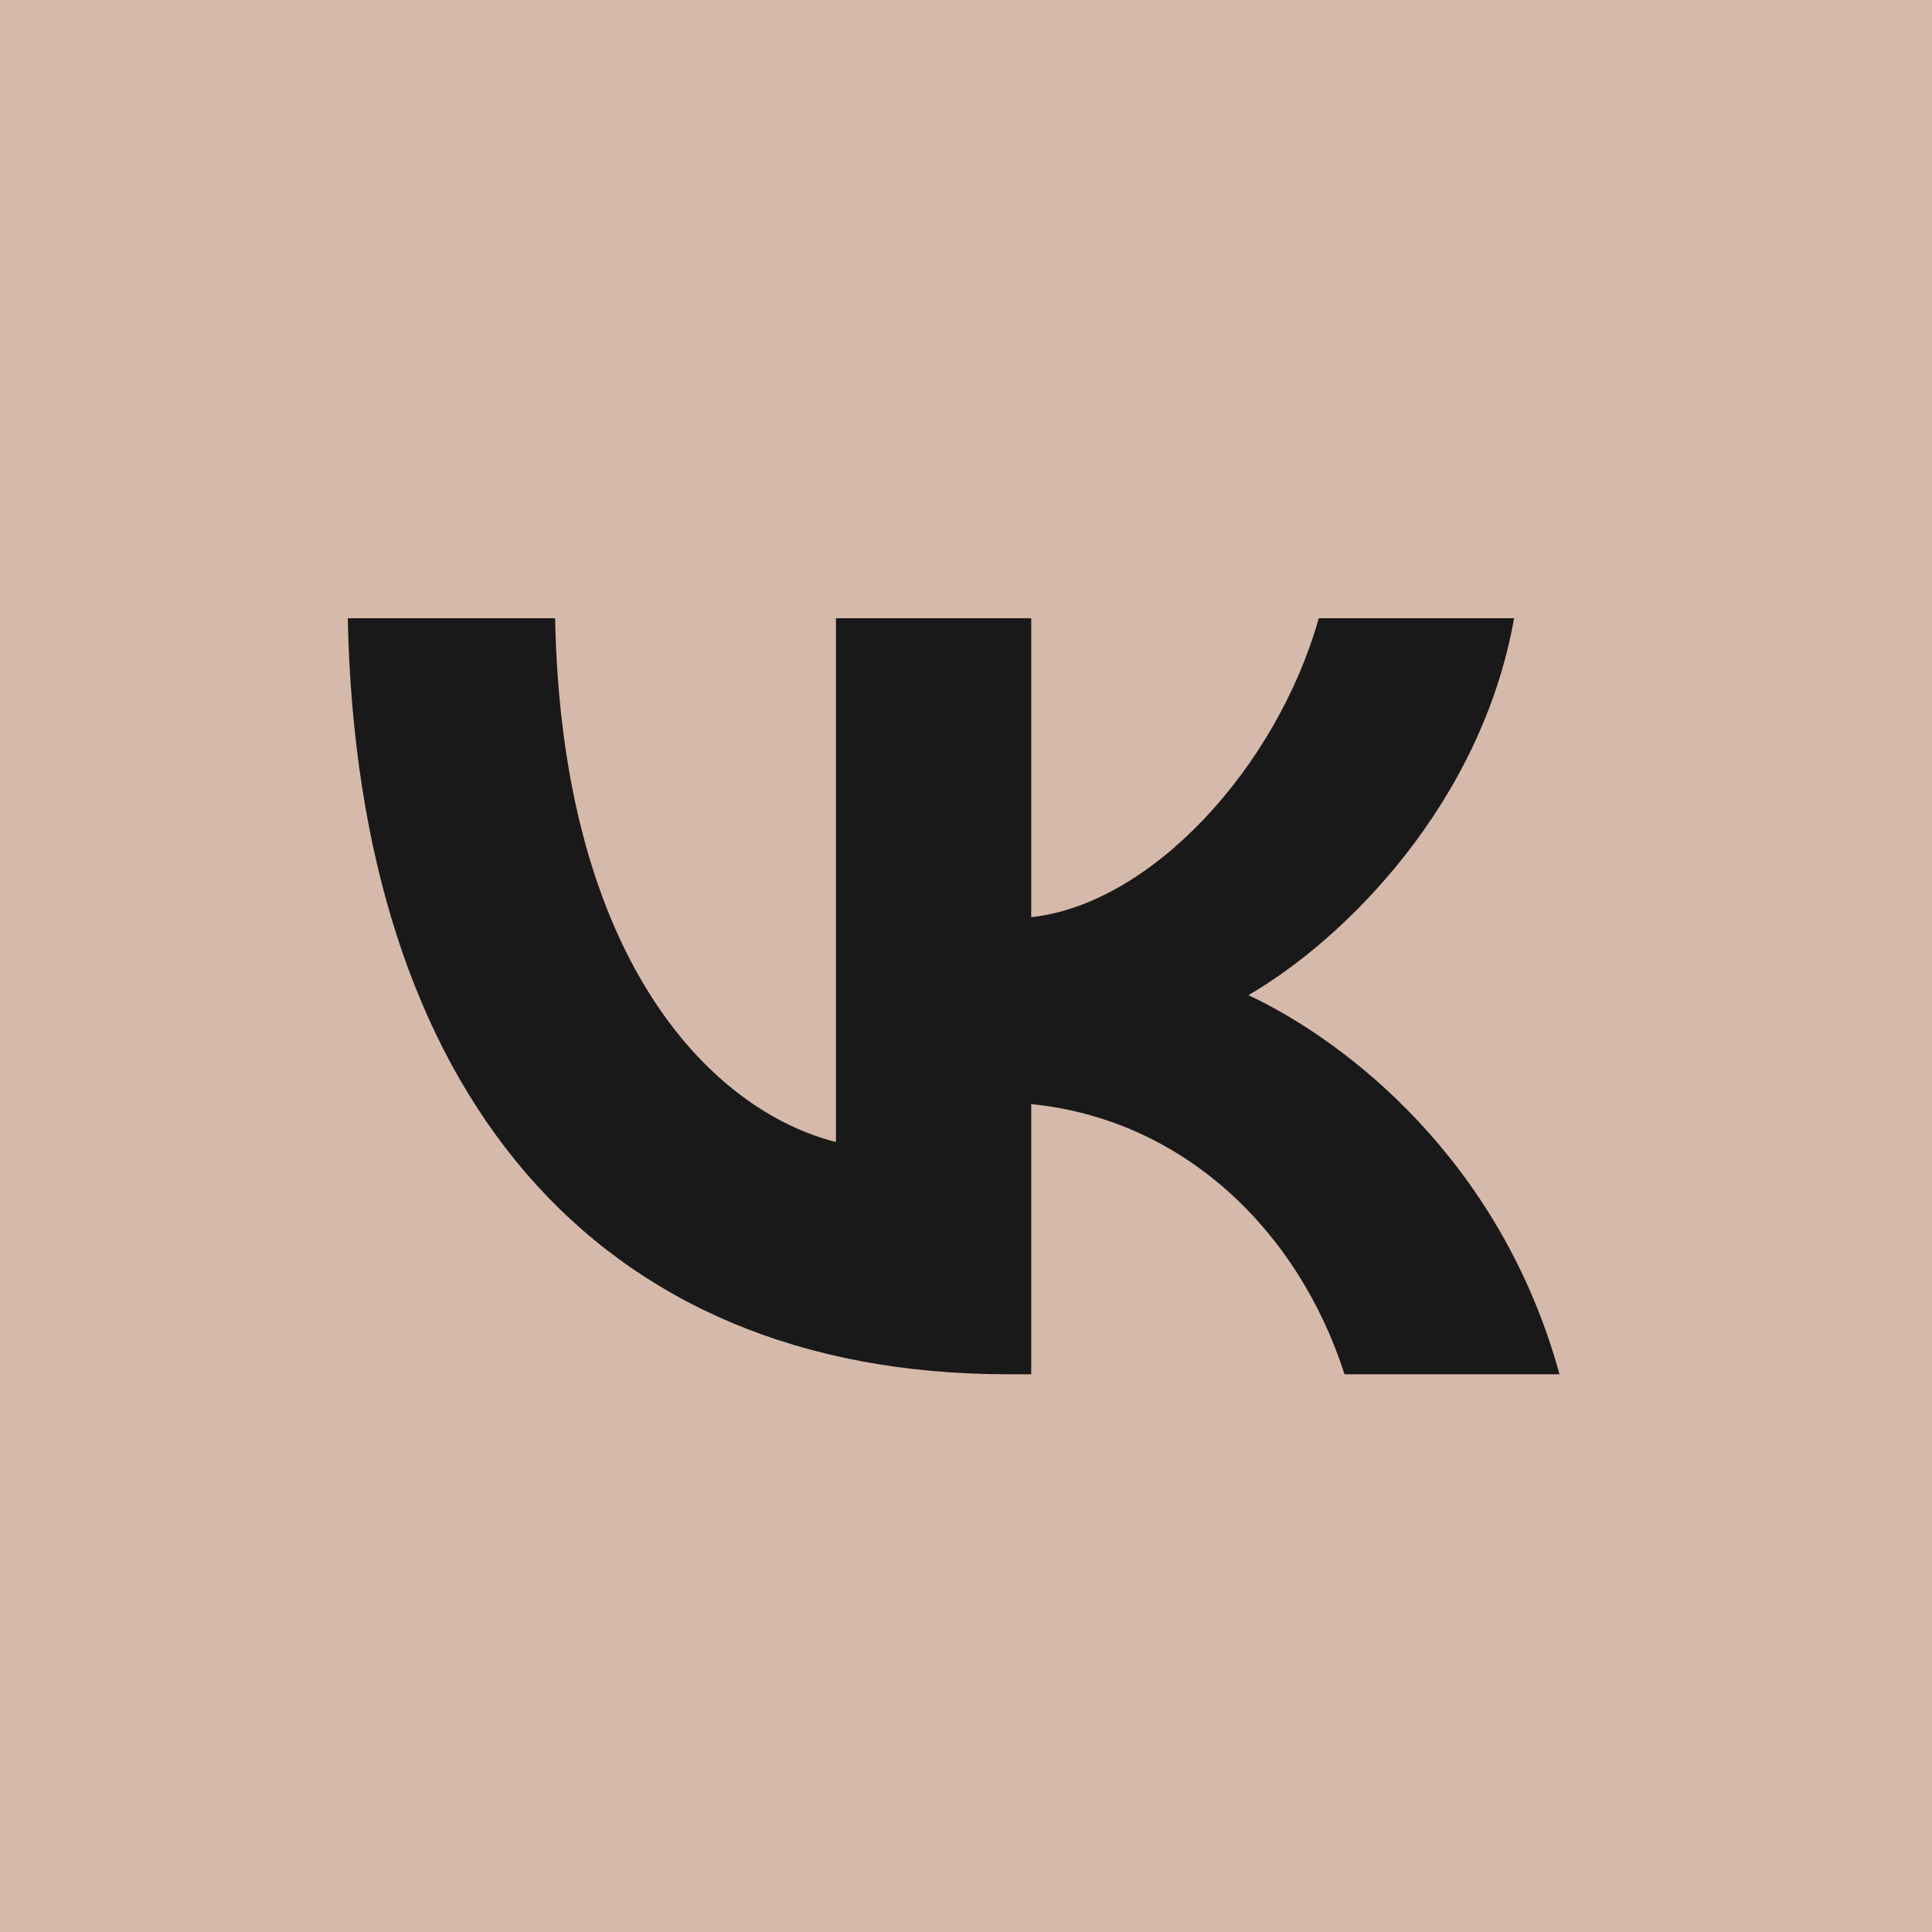
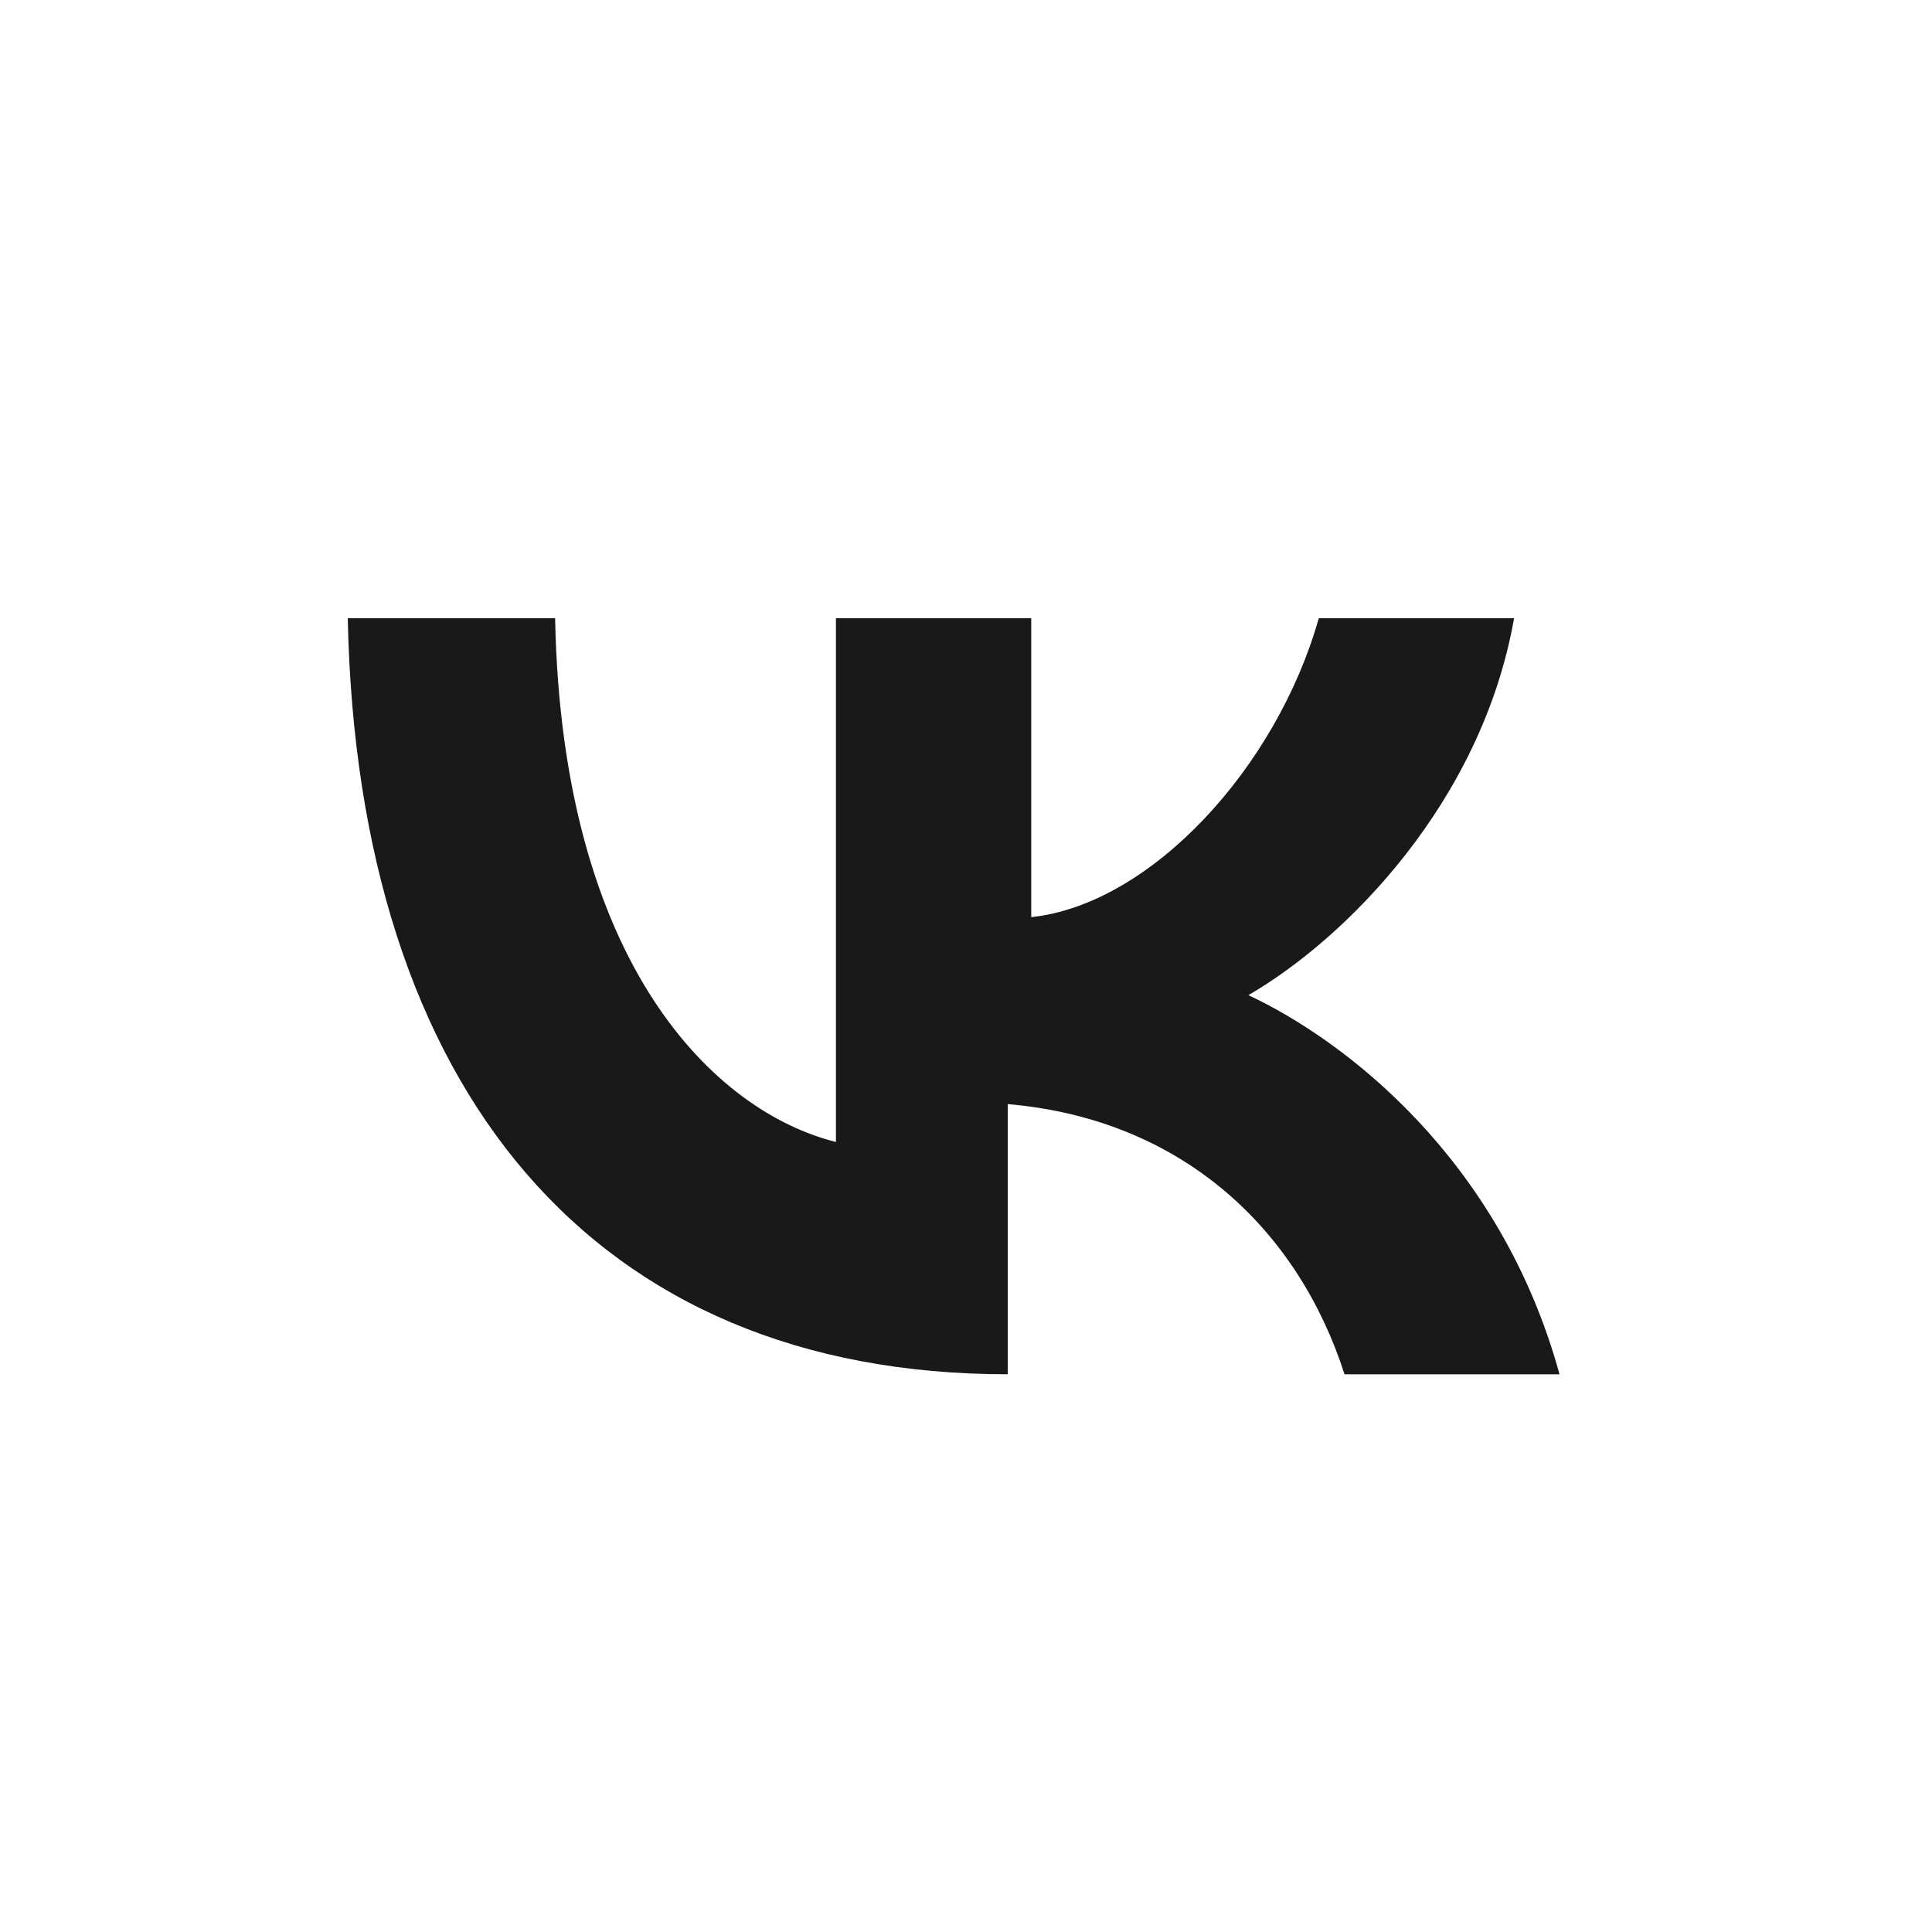
<svg xmlns="http://www.w3.org/2000/svg" width="25" height="25" viewBox="0 0 25 25" fill="none">
-   <rect width="25" height="25" fill="#D5B9AA" />
-   <path fill-rule="evenodd" clip-rule="evenodd" d="M4.5 8C4.627 14.111 7.683 17.783 13.04 17.783H13.344V14.287C15.312 14.483 16.801 15.922 17.398 17.783H20.18C19.416 15.002 17.408 13.464 16.154 12.877C17.408 12.152 19.171 10.389 19.592 8H17.065C16.517 9.939 14.891 11.702 13.344 11.868V8H10.817V14.777C9.25 14.385 7.272 12.485 7.183 8H4.5Z" fill="#1A1919" />
+   <path fill-rule="evenodd" clip-rule="evenodd" d="M4.5 8C4.627 14.111 7.683 17.783 13.04 17.783V14.287C15.312 14.483 16.801 15.922 17.398 17.783H20.18C19.416 15.002 17.408 13.464 16.154 12.877C17.408 12.152 19.171 10.389 19.592 8H17.065C16.517 9.939 14.891 11.702 13.344 11.868V8H10.817V14.777C9.25 14.385 7.272 12.485 7.183 8H4.5Z" fill="#1A1919" />
</svg>